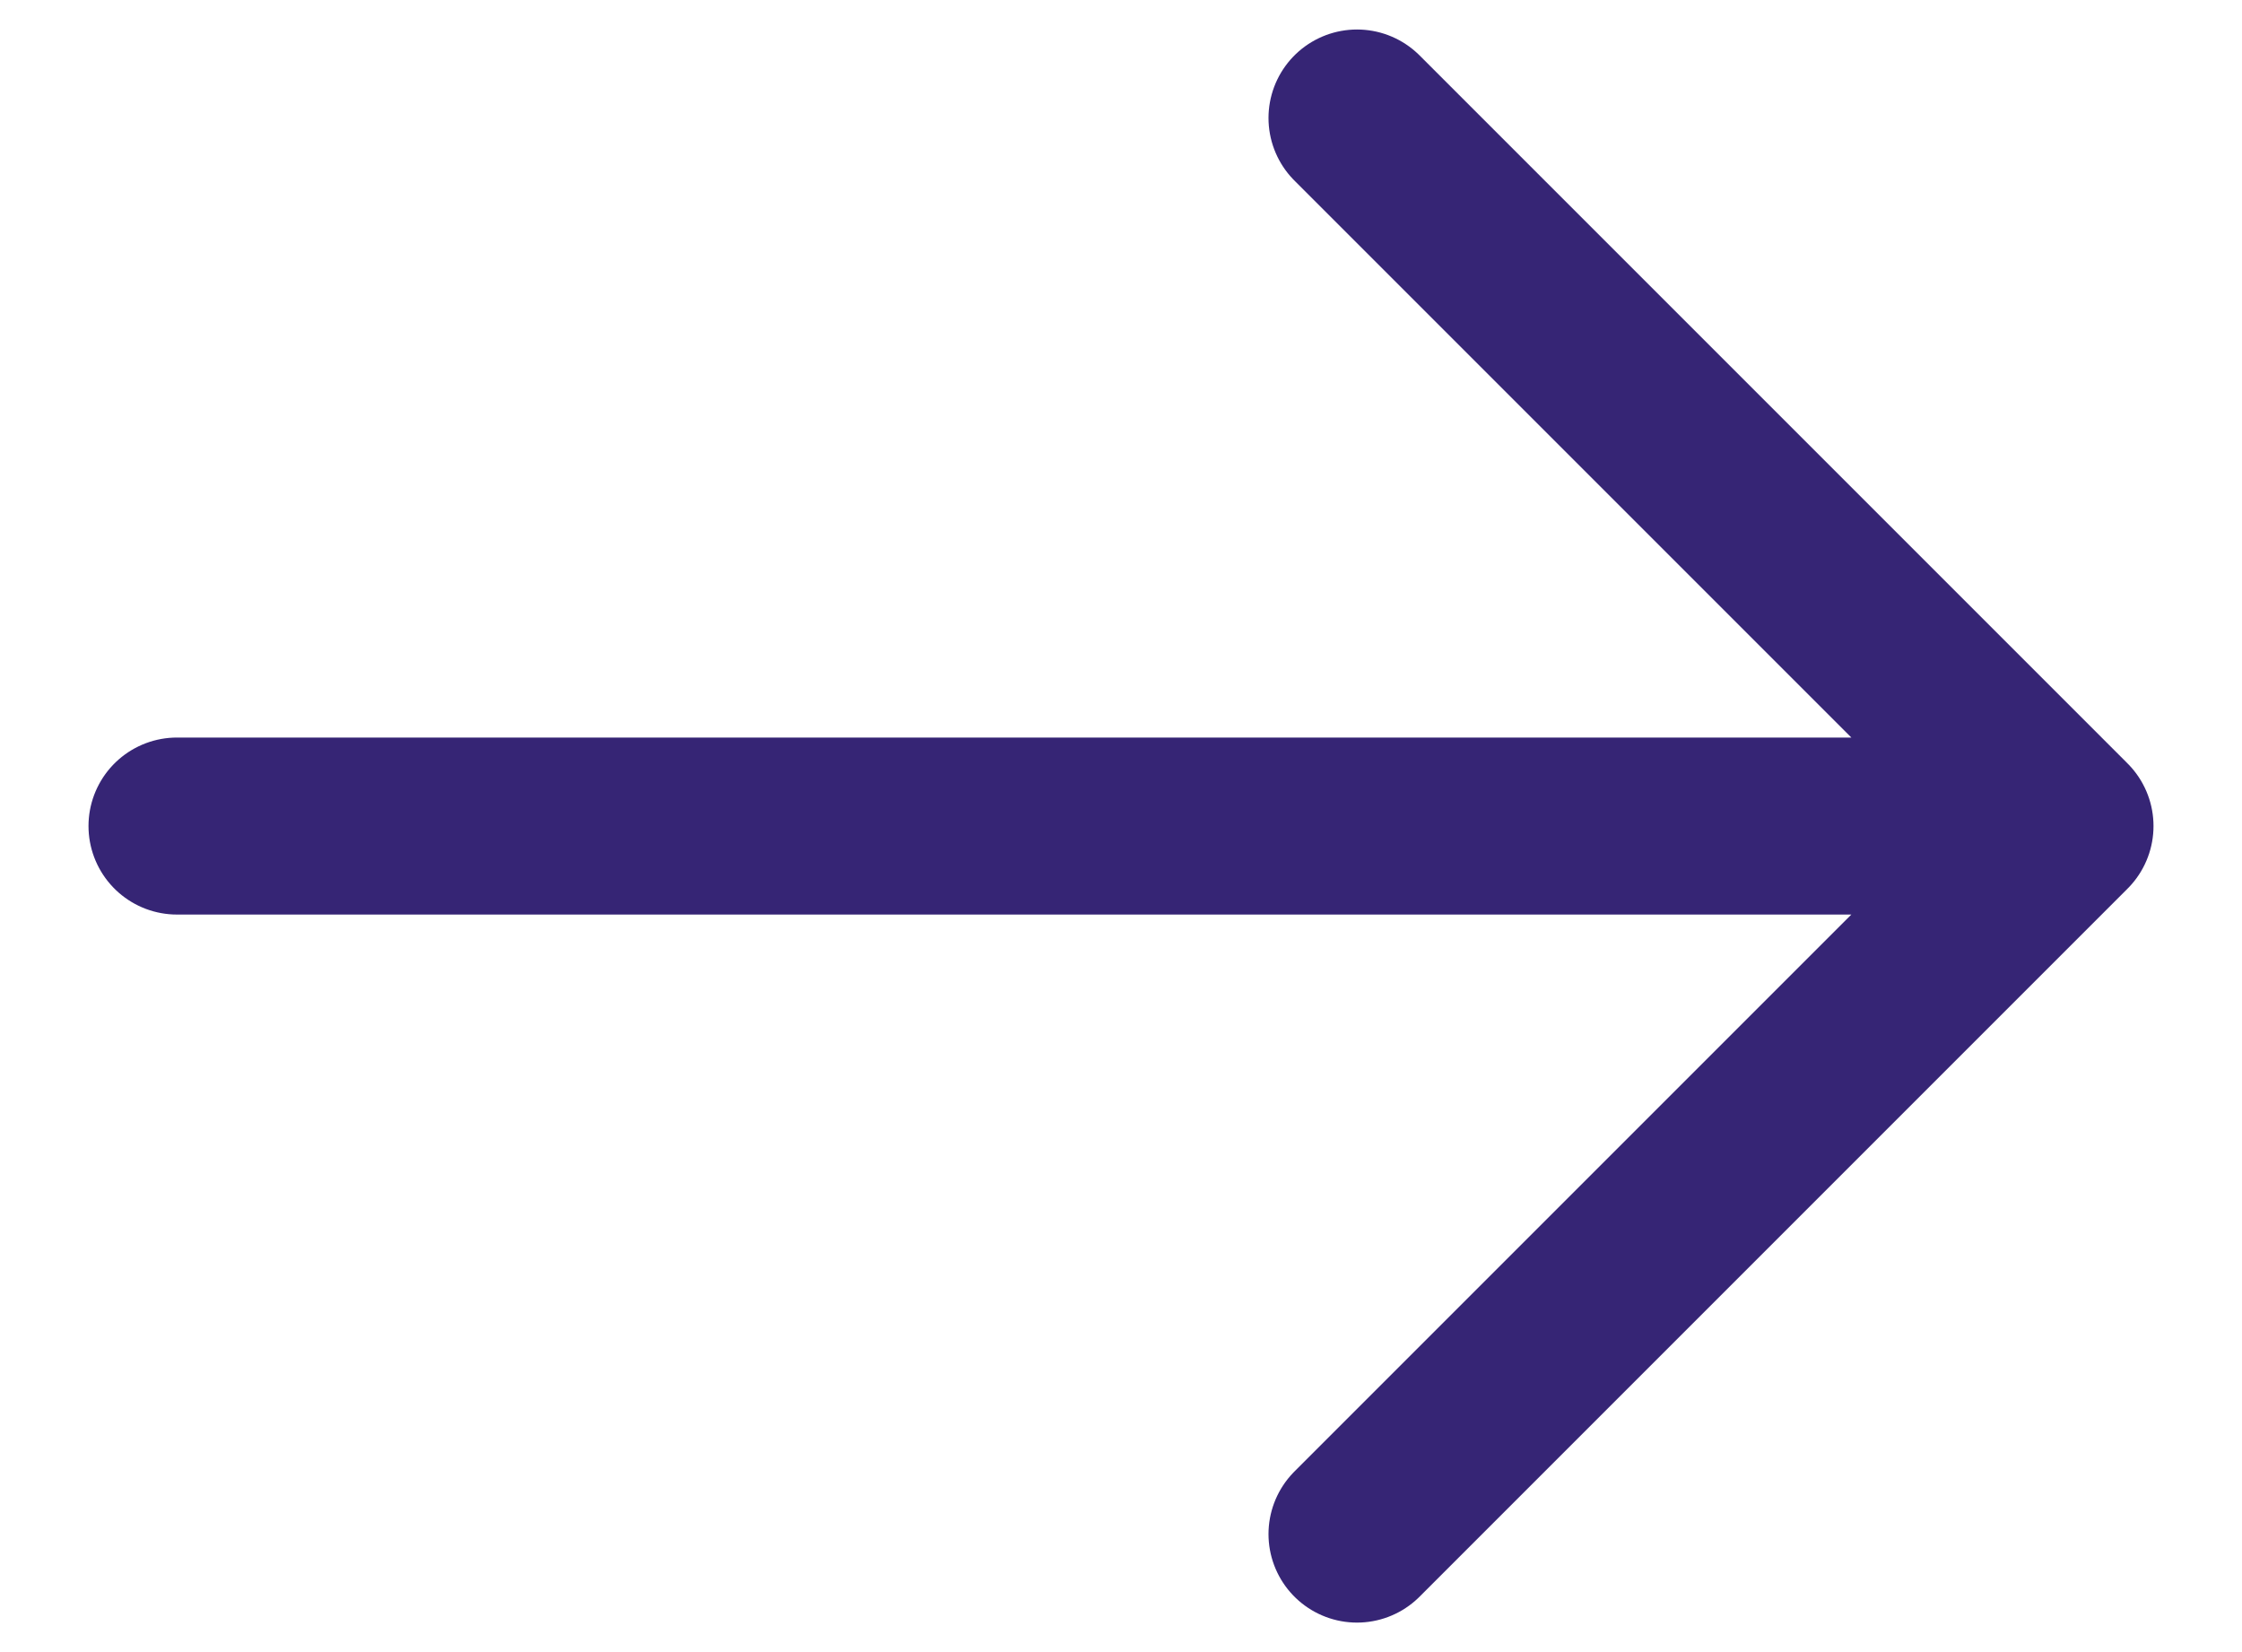
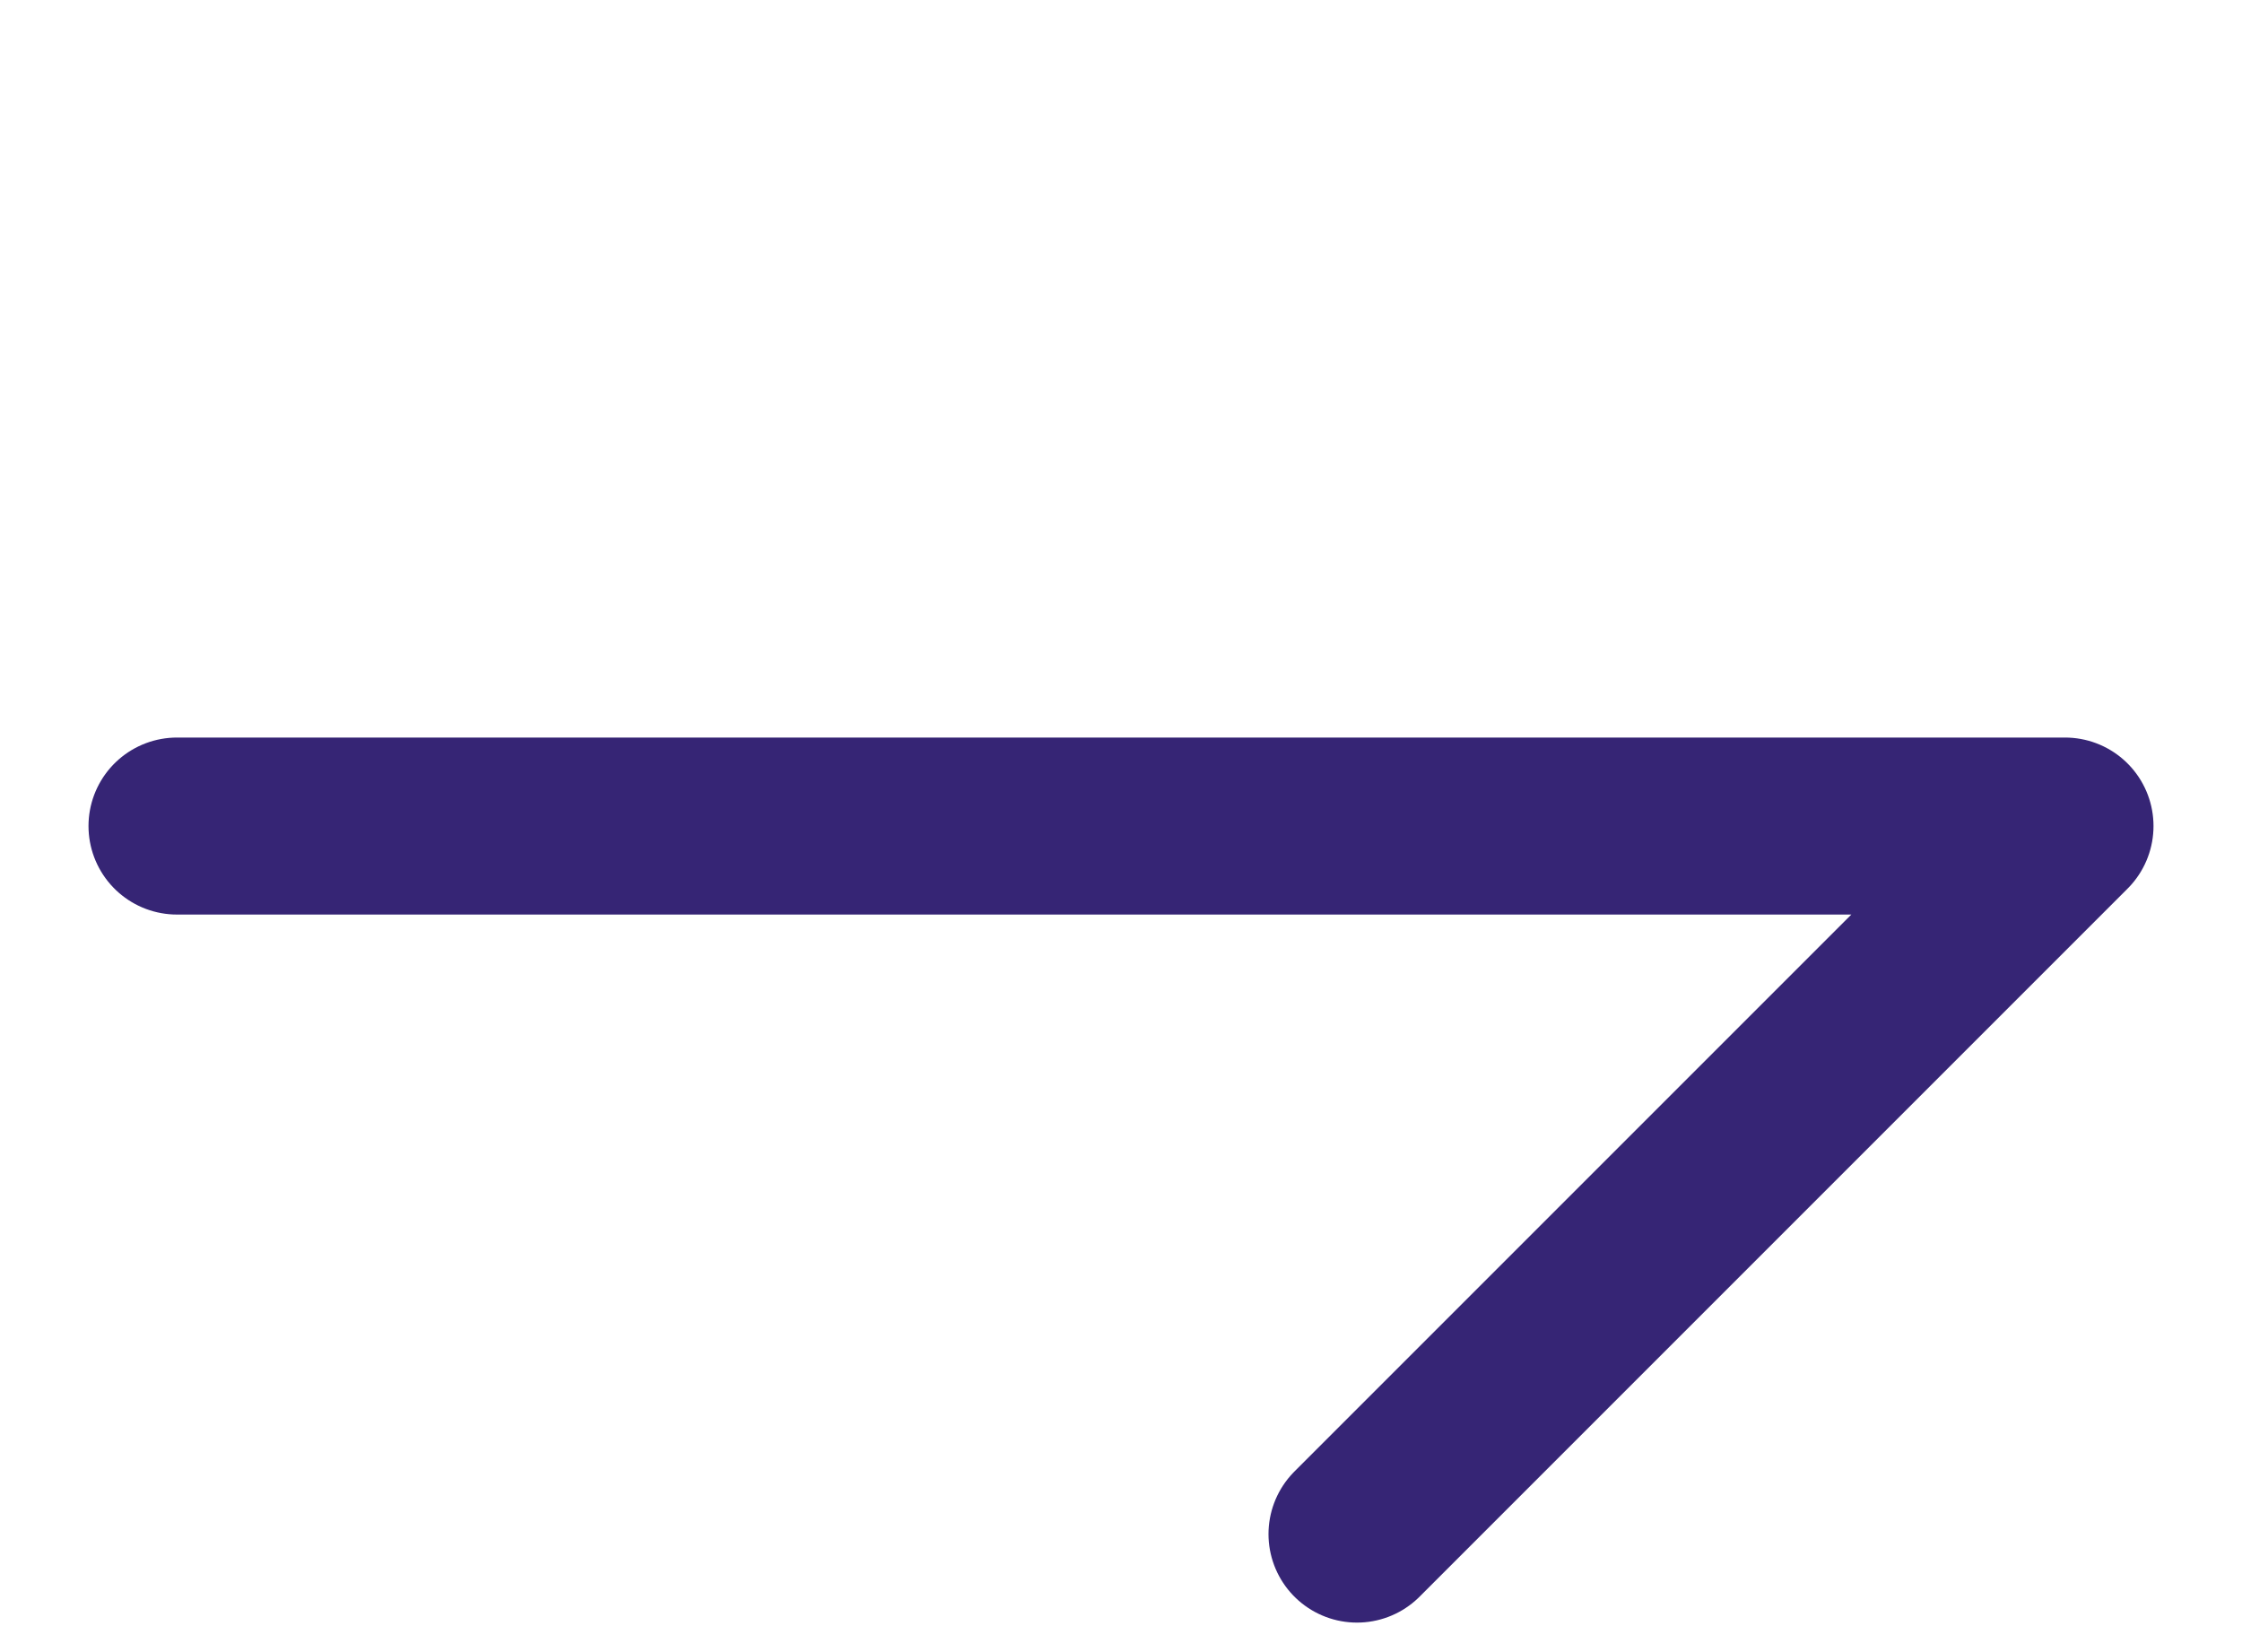
<svg xmlns="http://www.w3.org/2000/svg" width="19" height="14" viewBox="0 0 19 14" fill="none">
-   <path d="M1.5 7H17.5M17.5 7L11.5 1M17.5 7L11.5 13" stroke="#362575" stroke-width="1.5" stroke-linecap="round" stroke-linejoin="round" />
+   <path d="M1.5 7H17.5M17.5 7M17.5 7L11.5 13" stroke="#362575" stroke-width="1.5" stroke-linecap="round" stroke-linejoin="round" />
</svg>